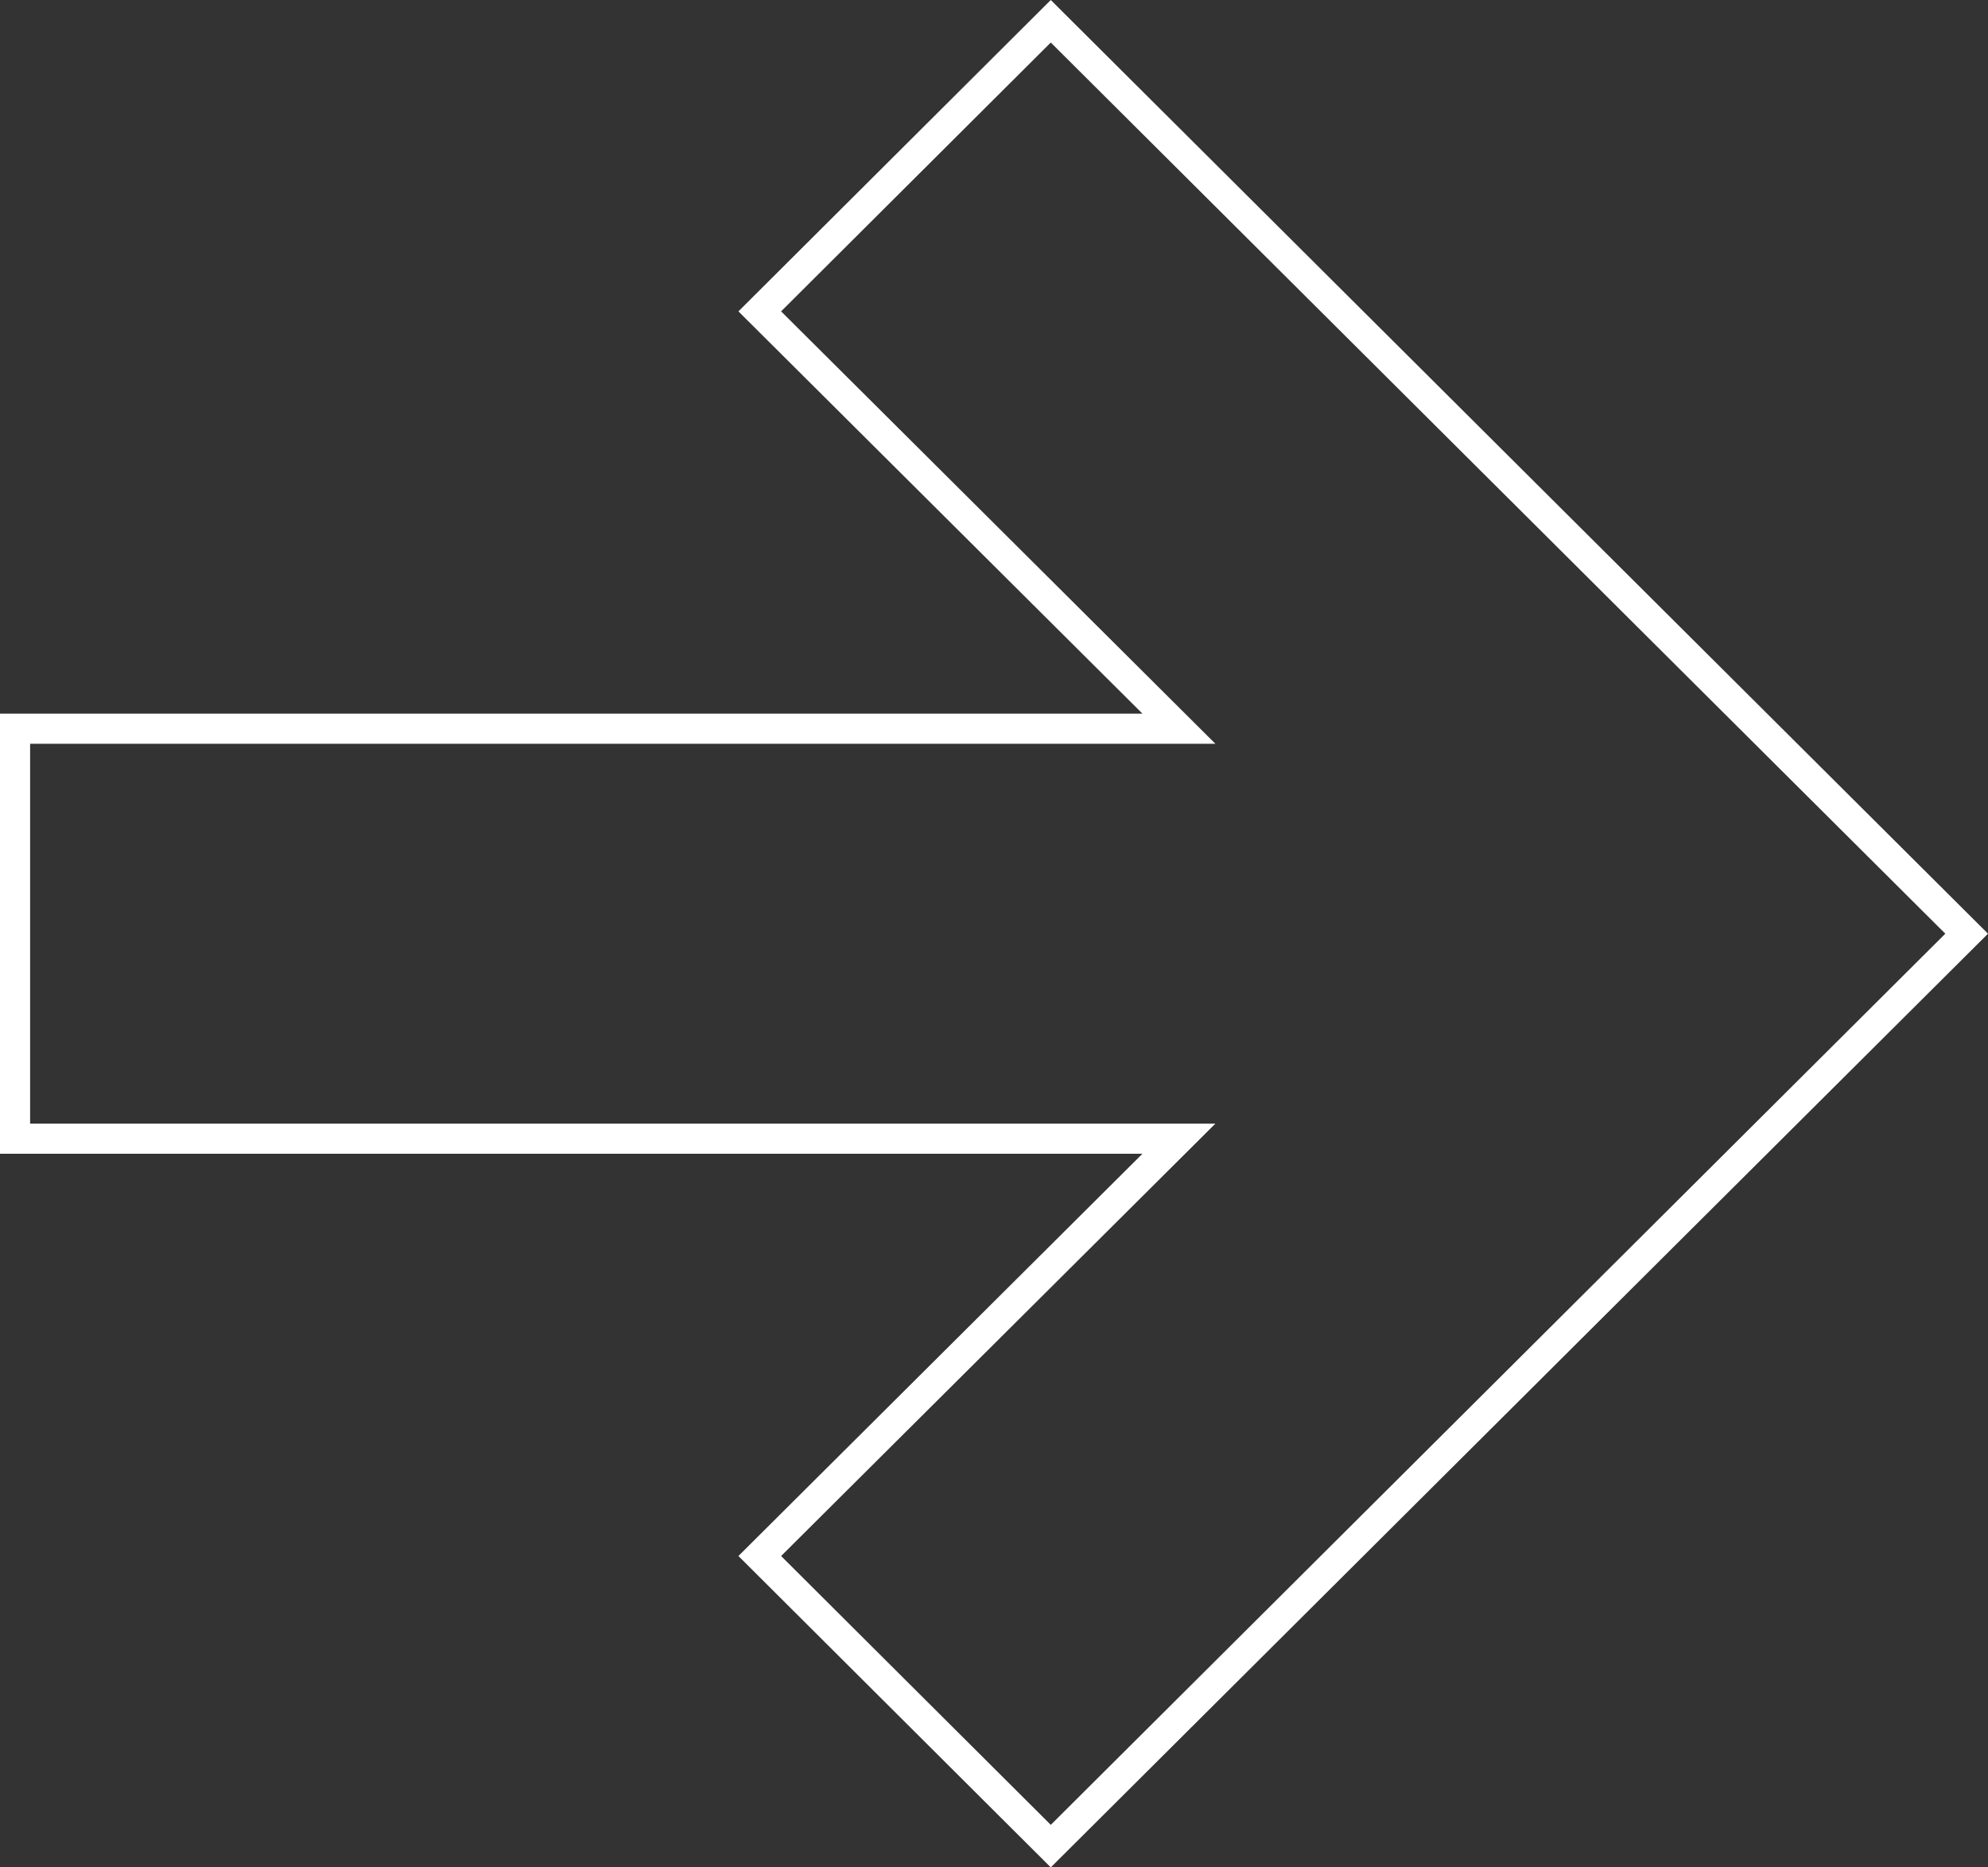
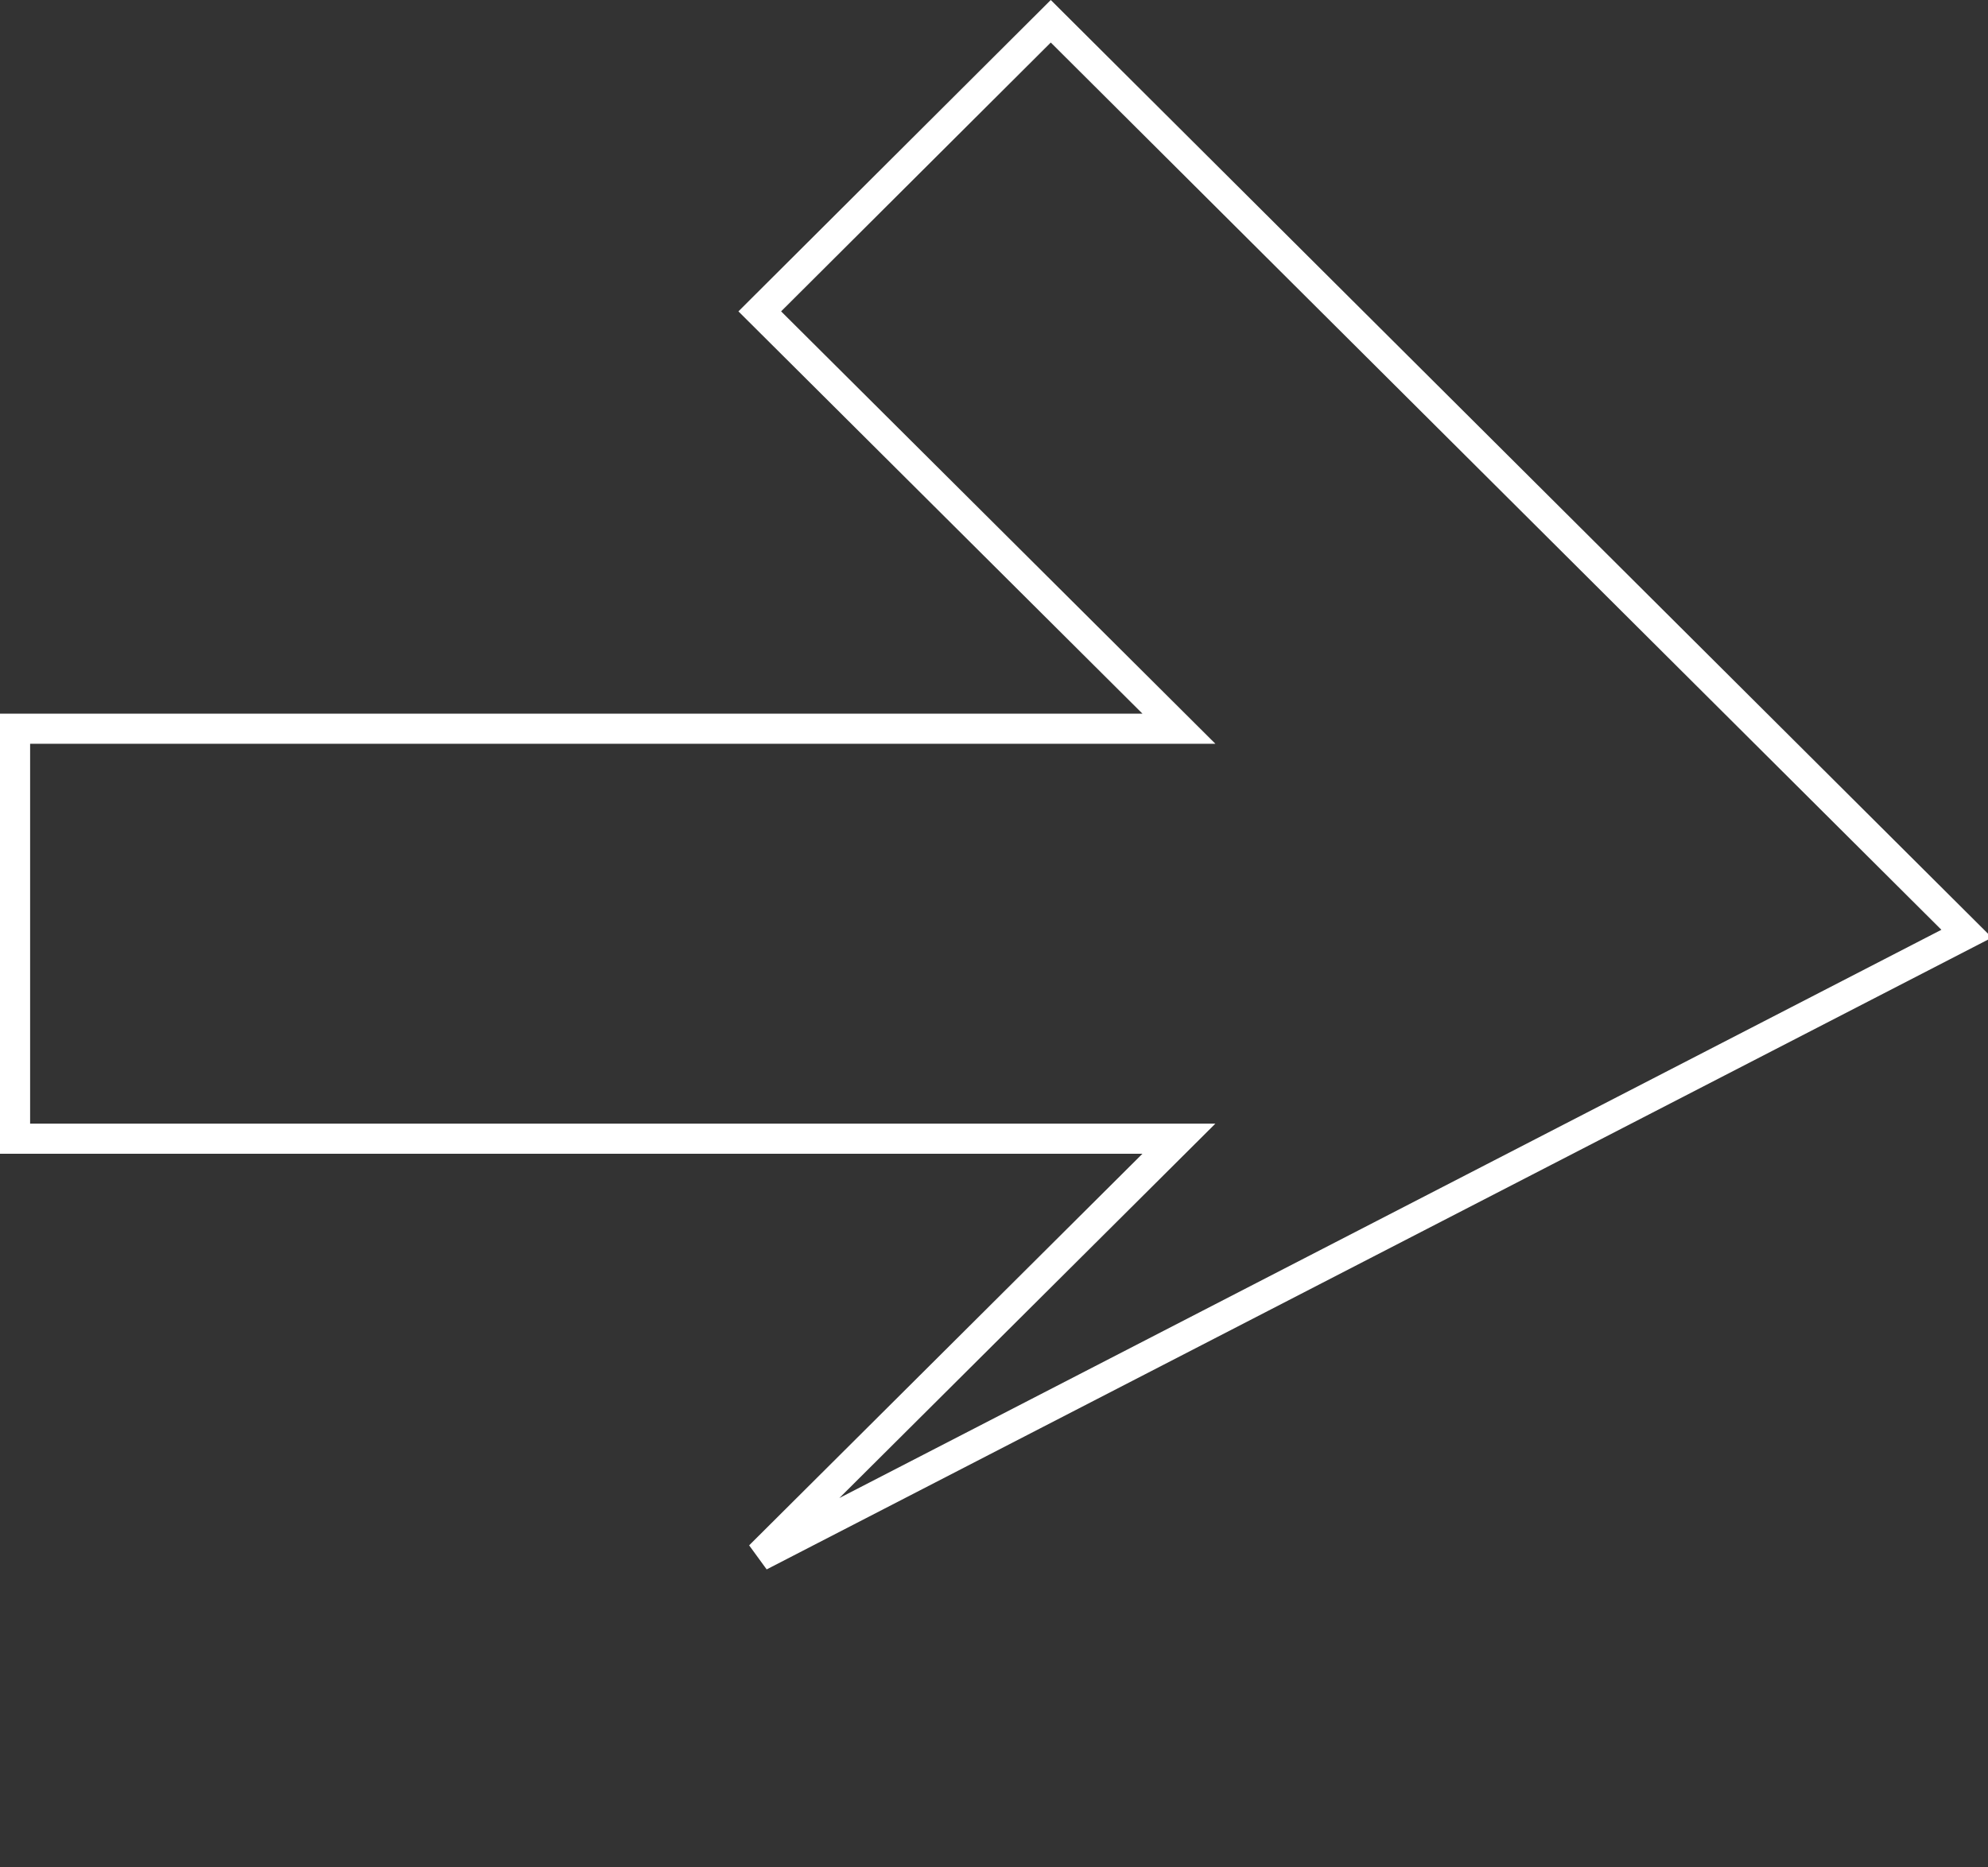
<svg xmlns="http://www.w3.org/2000/svg" width="132" height="124" viewBox="0 0 132 124" fill="none">
  <rect x="0" y="0" width="132" height="124" fill="#333333" stroke="none" />
-   <path d="M75.856 48.388H78.278L76.562 46.679L50.447 20.676L69.77 1.412L130.583 62L69.77 122.588L50.447 103.324L76.562 77.321L78.278 75.612H75.856H1V48.388H75.856Z" stroke="white" stroke-width="2" />
+   <path d="M75.856 48.388H78.278L76.562 46.679L50.447 20.676L69.77 1.412L130.583 62L50.447 103.324L76.562 77.321L78.278 75.612H75.856H1V48.388H75.856Z" stroke="white" stroke-width="2" />
</svg>